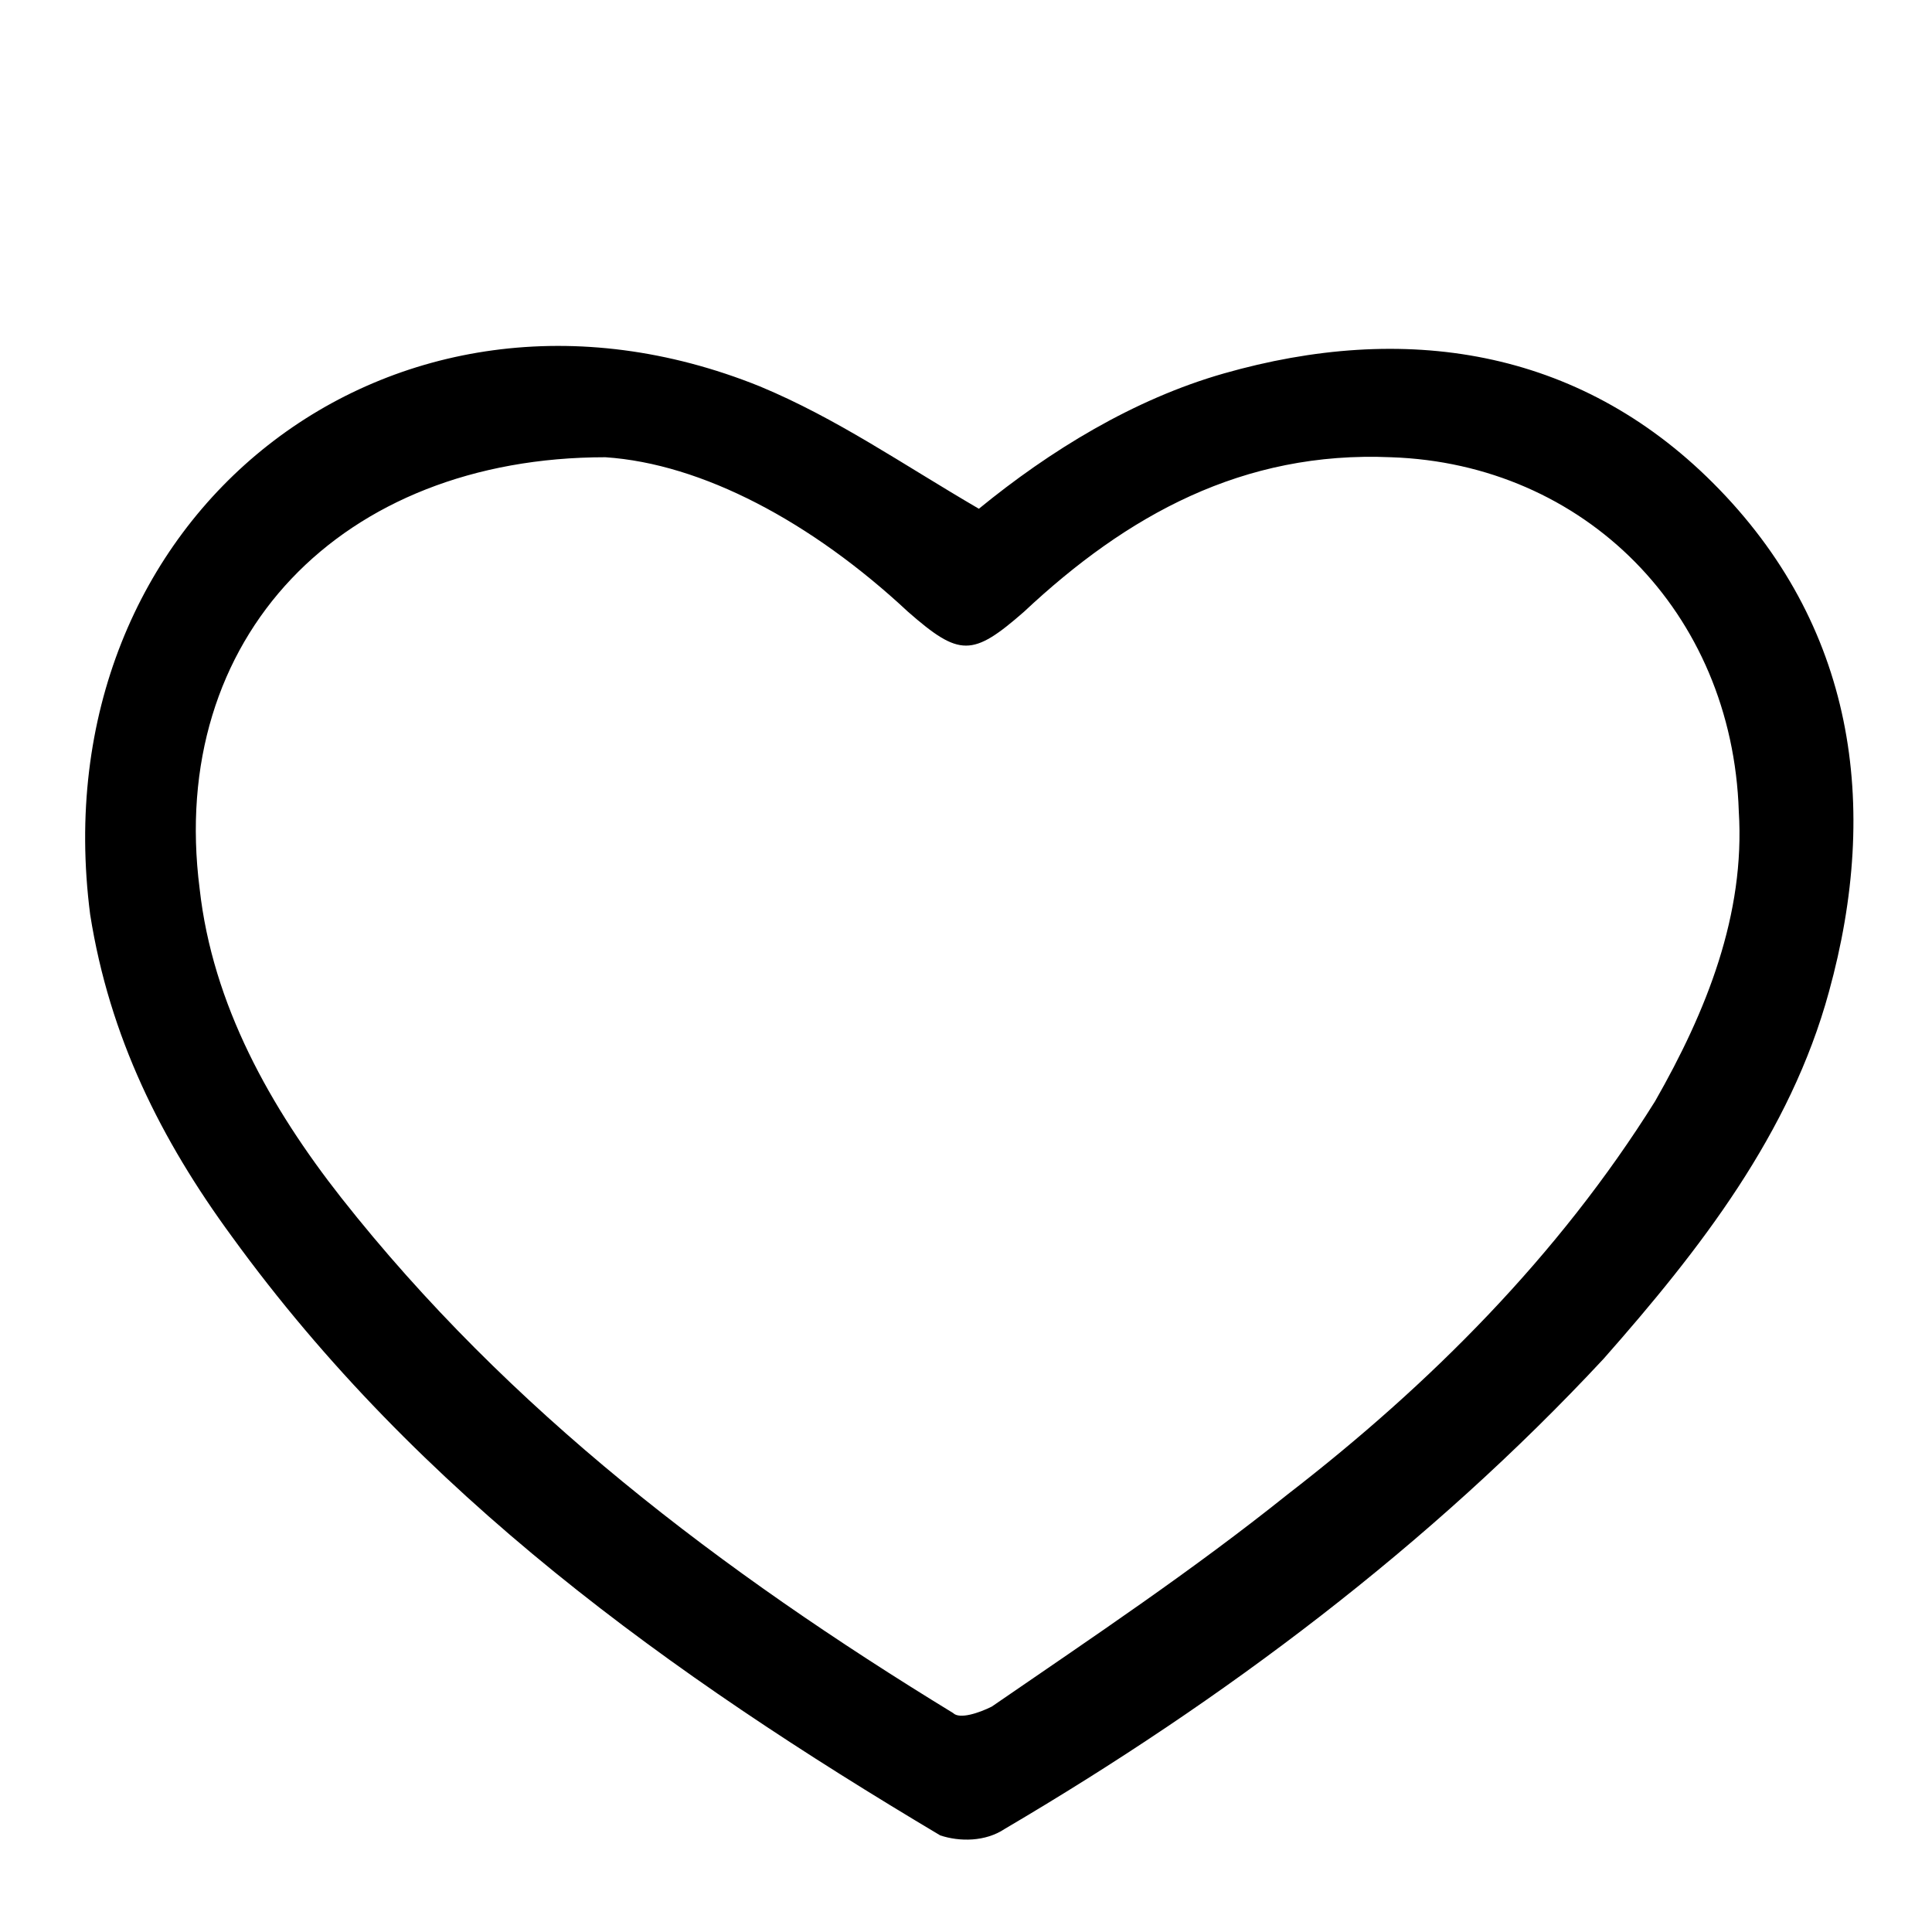
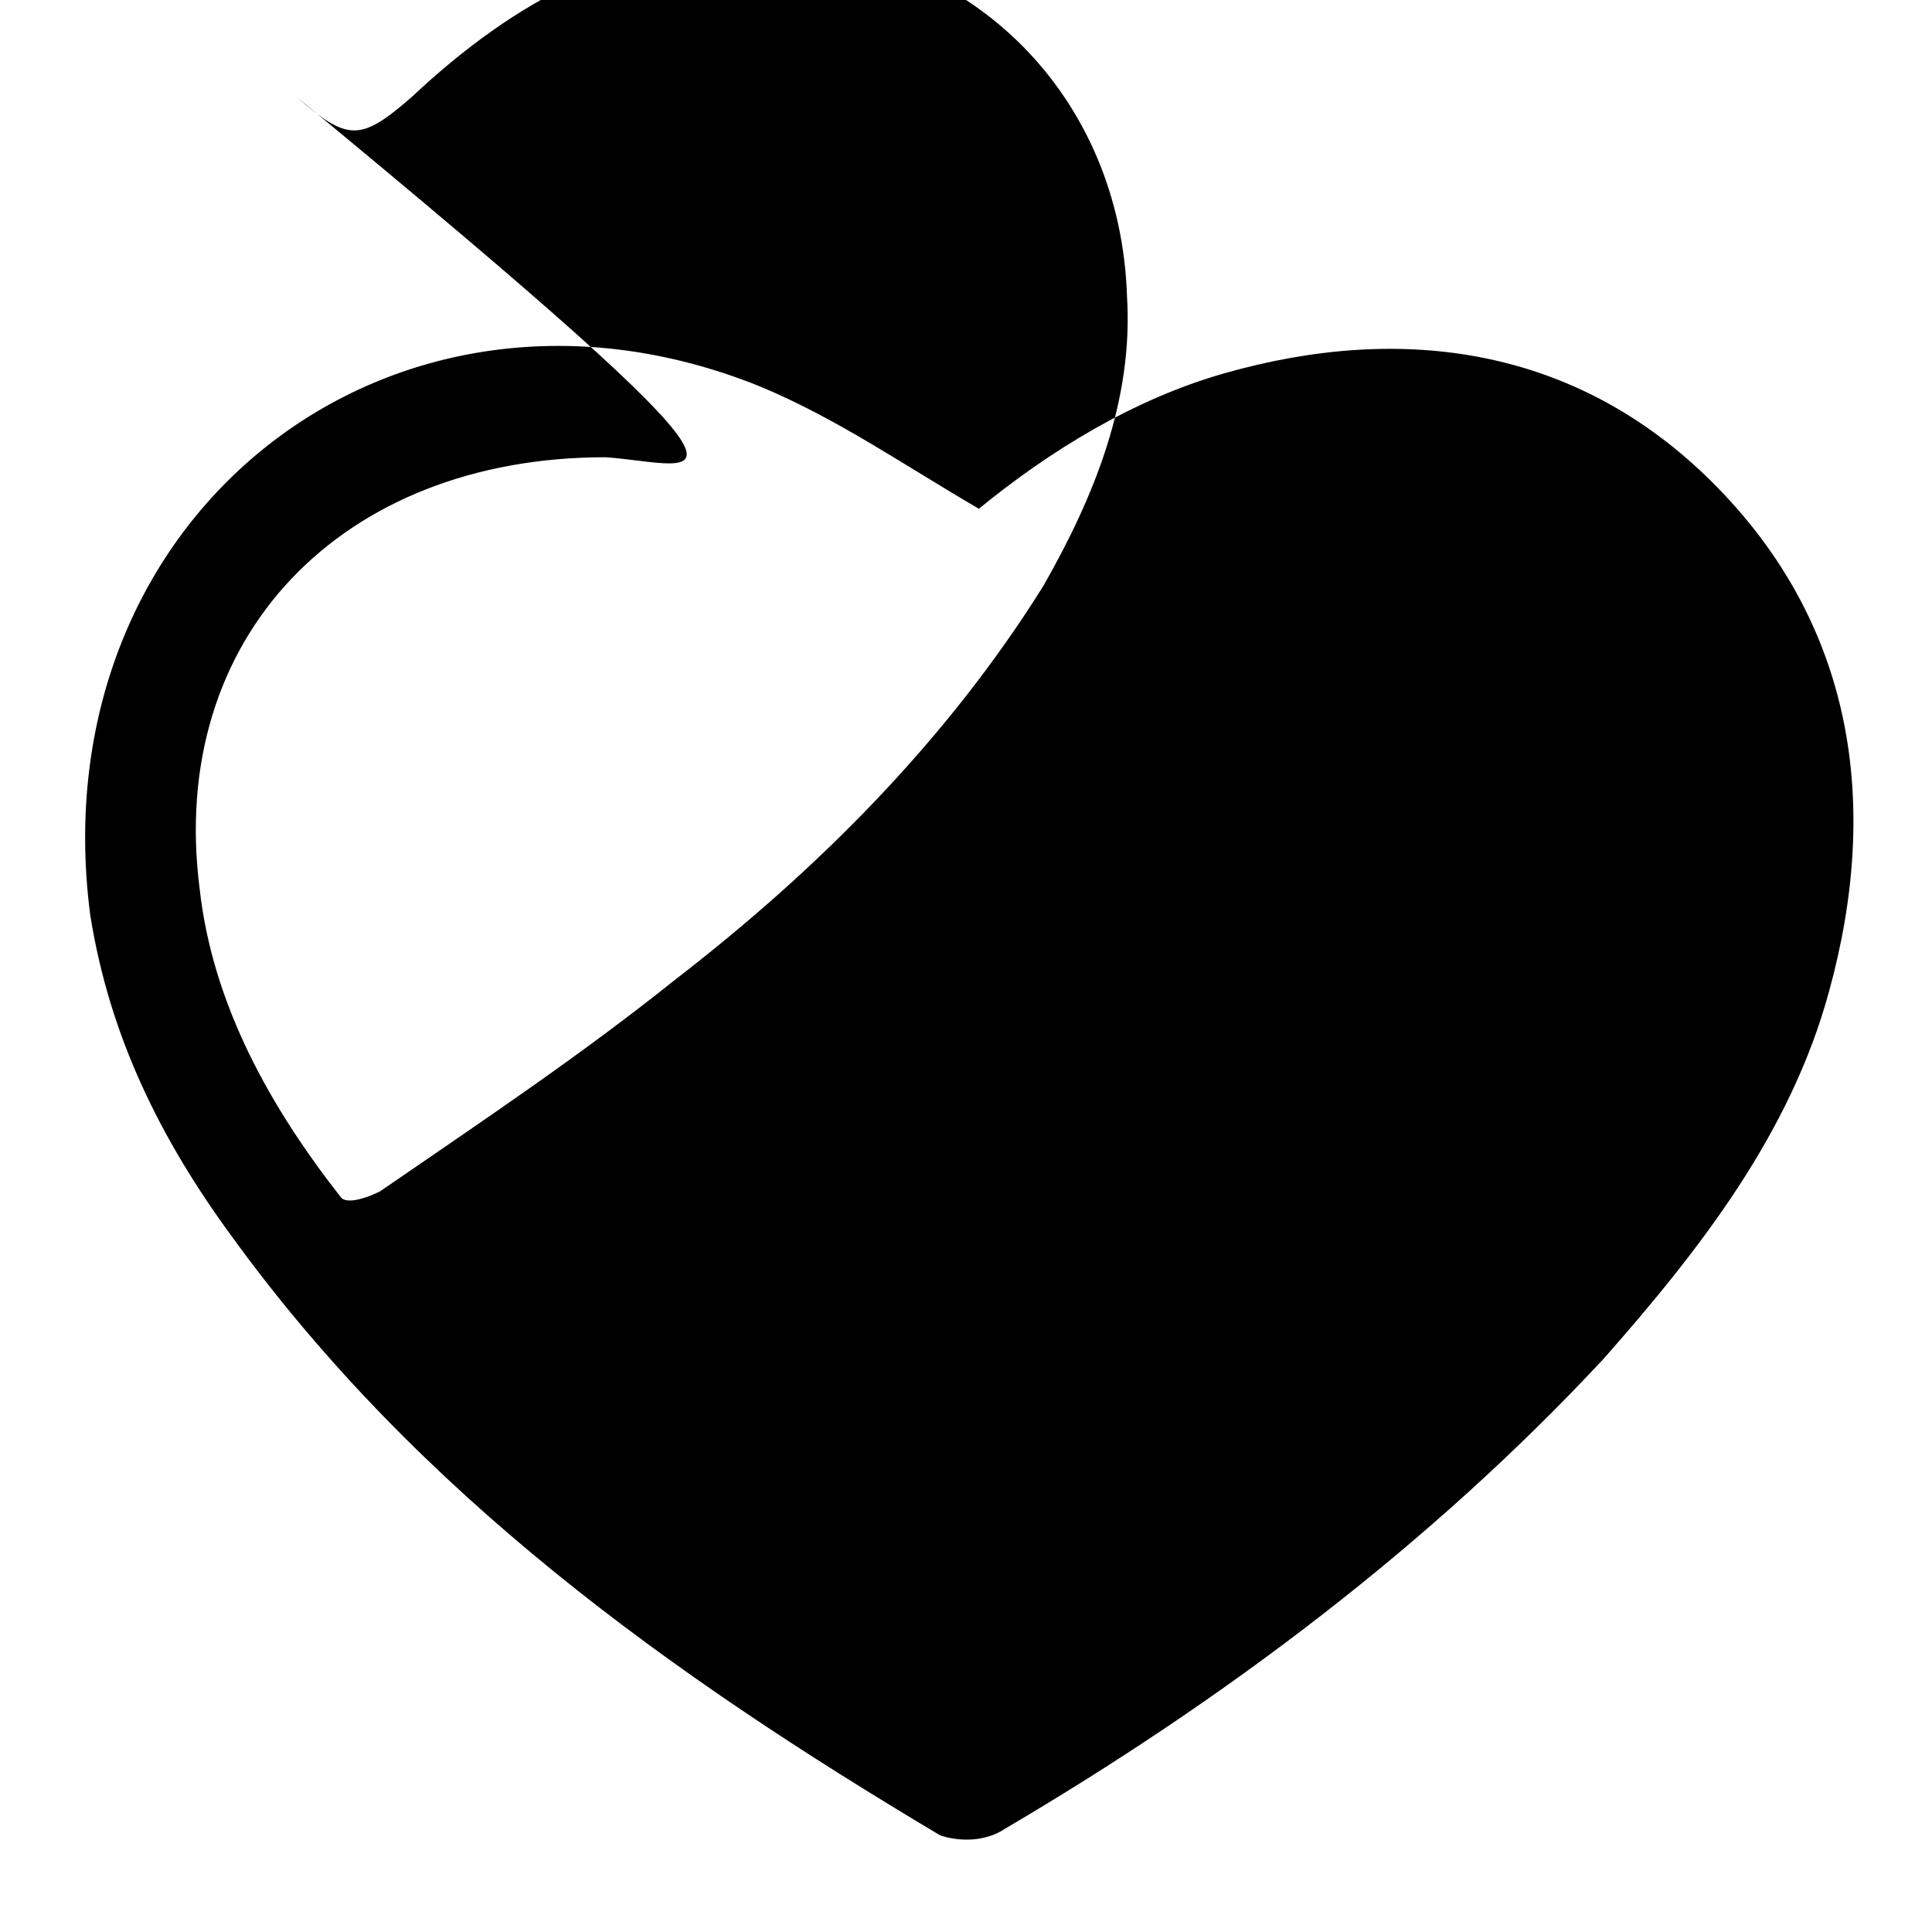
<svg xmlns="http://www.w3.org/2000/svg" version="1.1" id="Layer_1" x="0px" y="0px" viewBox="0 0 30 30" style="enable-background:new 0 0 30 30;" xml:space="preserve">
-   <path d="M15.2,7.9C16.3,7,17.6,6.2,19,5.8c2.8-0.8,5.5-0.4,7.6,1.7c2.2,2.2,2.6,5,1.8,7.9c-0.6,2.2-2,4-3.5,5.7  c-2.7,2.9-5.9,5.3-9.3,7.3c-0.3,0.2-0.7,0.2-1,0.1c-4.2-2.5-8.1-5.3-11-9.3c-1.1-1.5-1.9-3.1-2.2-5C0.6,8,6.1,3.7,11.8,6  C13,6.5,14,7.2,15.2,7.9z M9.4,7.1c-4.1,0-6.8,2.8-6.3,6.7c0.2,1.8,1.1,3.4,2.2,4.8c2.6,3.3,5.9,5.8,9.5,8c0.1,0.1,0.4,0,0.6-0.1  c1.6-1.1,3.1-2.1,4.6-3.3c2.2-1.7,4.2-3.7,5.7-6.1c0.8-1.4,1.4-2.9,1.3-4.5c-0.1-3.1-2.4-5.4-5.4-5.5c-2.3-0.1-4.1,0.9-5.7,2.4  c-0.8,0.7-1,0.7-1.8,0C12.6,8.1,10.9,7.2,9.4,7.1z" />
+   <path d="M15.2,7.9C16.3,7,17.6,6.2,19,5.8c2.8-0.8,5.5-0.4,7.6,1.7c2.2,2.2,2.6,5,1.8,7.9c-0.6,2.2-2,4-3.5,5.7  c-2.7,2.9-5.9,5.3-9.3,7.3c-0.3,0.2-0.7,0.2-1,0.1c-4.2-2.5-8.1-5.3-11-9.3c-1.1-1.5-1.9-3.1-2.2-5C0.6,8,6.1,3.7,11.8,6  C13,6.5,14,7.2,15.2,7.9z M9.4,7.1c-4.1,0-6.8,2.8-6.3,6.7c0.2,1.8,1.1,3.4,2.2,4.8c0.1,0.1,0.4,0,0.6-0.1  c1.6-1.1,3.1-2.1,4.6-3.3c2.2-1.7,4.2-3.7,5.7-6.1c0.8-1.4,1.4-2.9,1.3-4.5c-0.1-3.1-2.4-5.4-5.4-5.5c-2.3-0.1-4.1,0.9-5.7,2.4  c-0.8,0.7-1,0.7-1.8,0C12.6,8.1,10.9,7.2,9.4,7.1z" />
</svg>